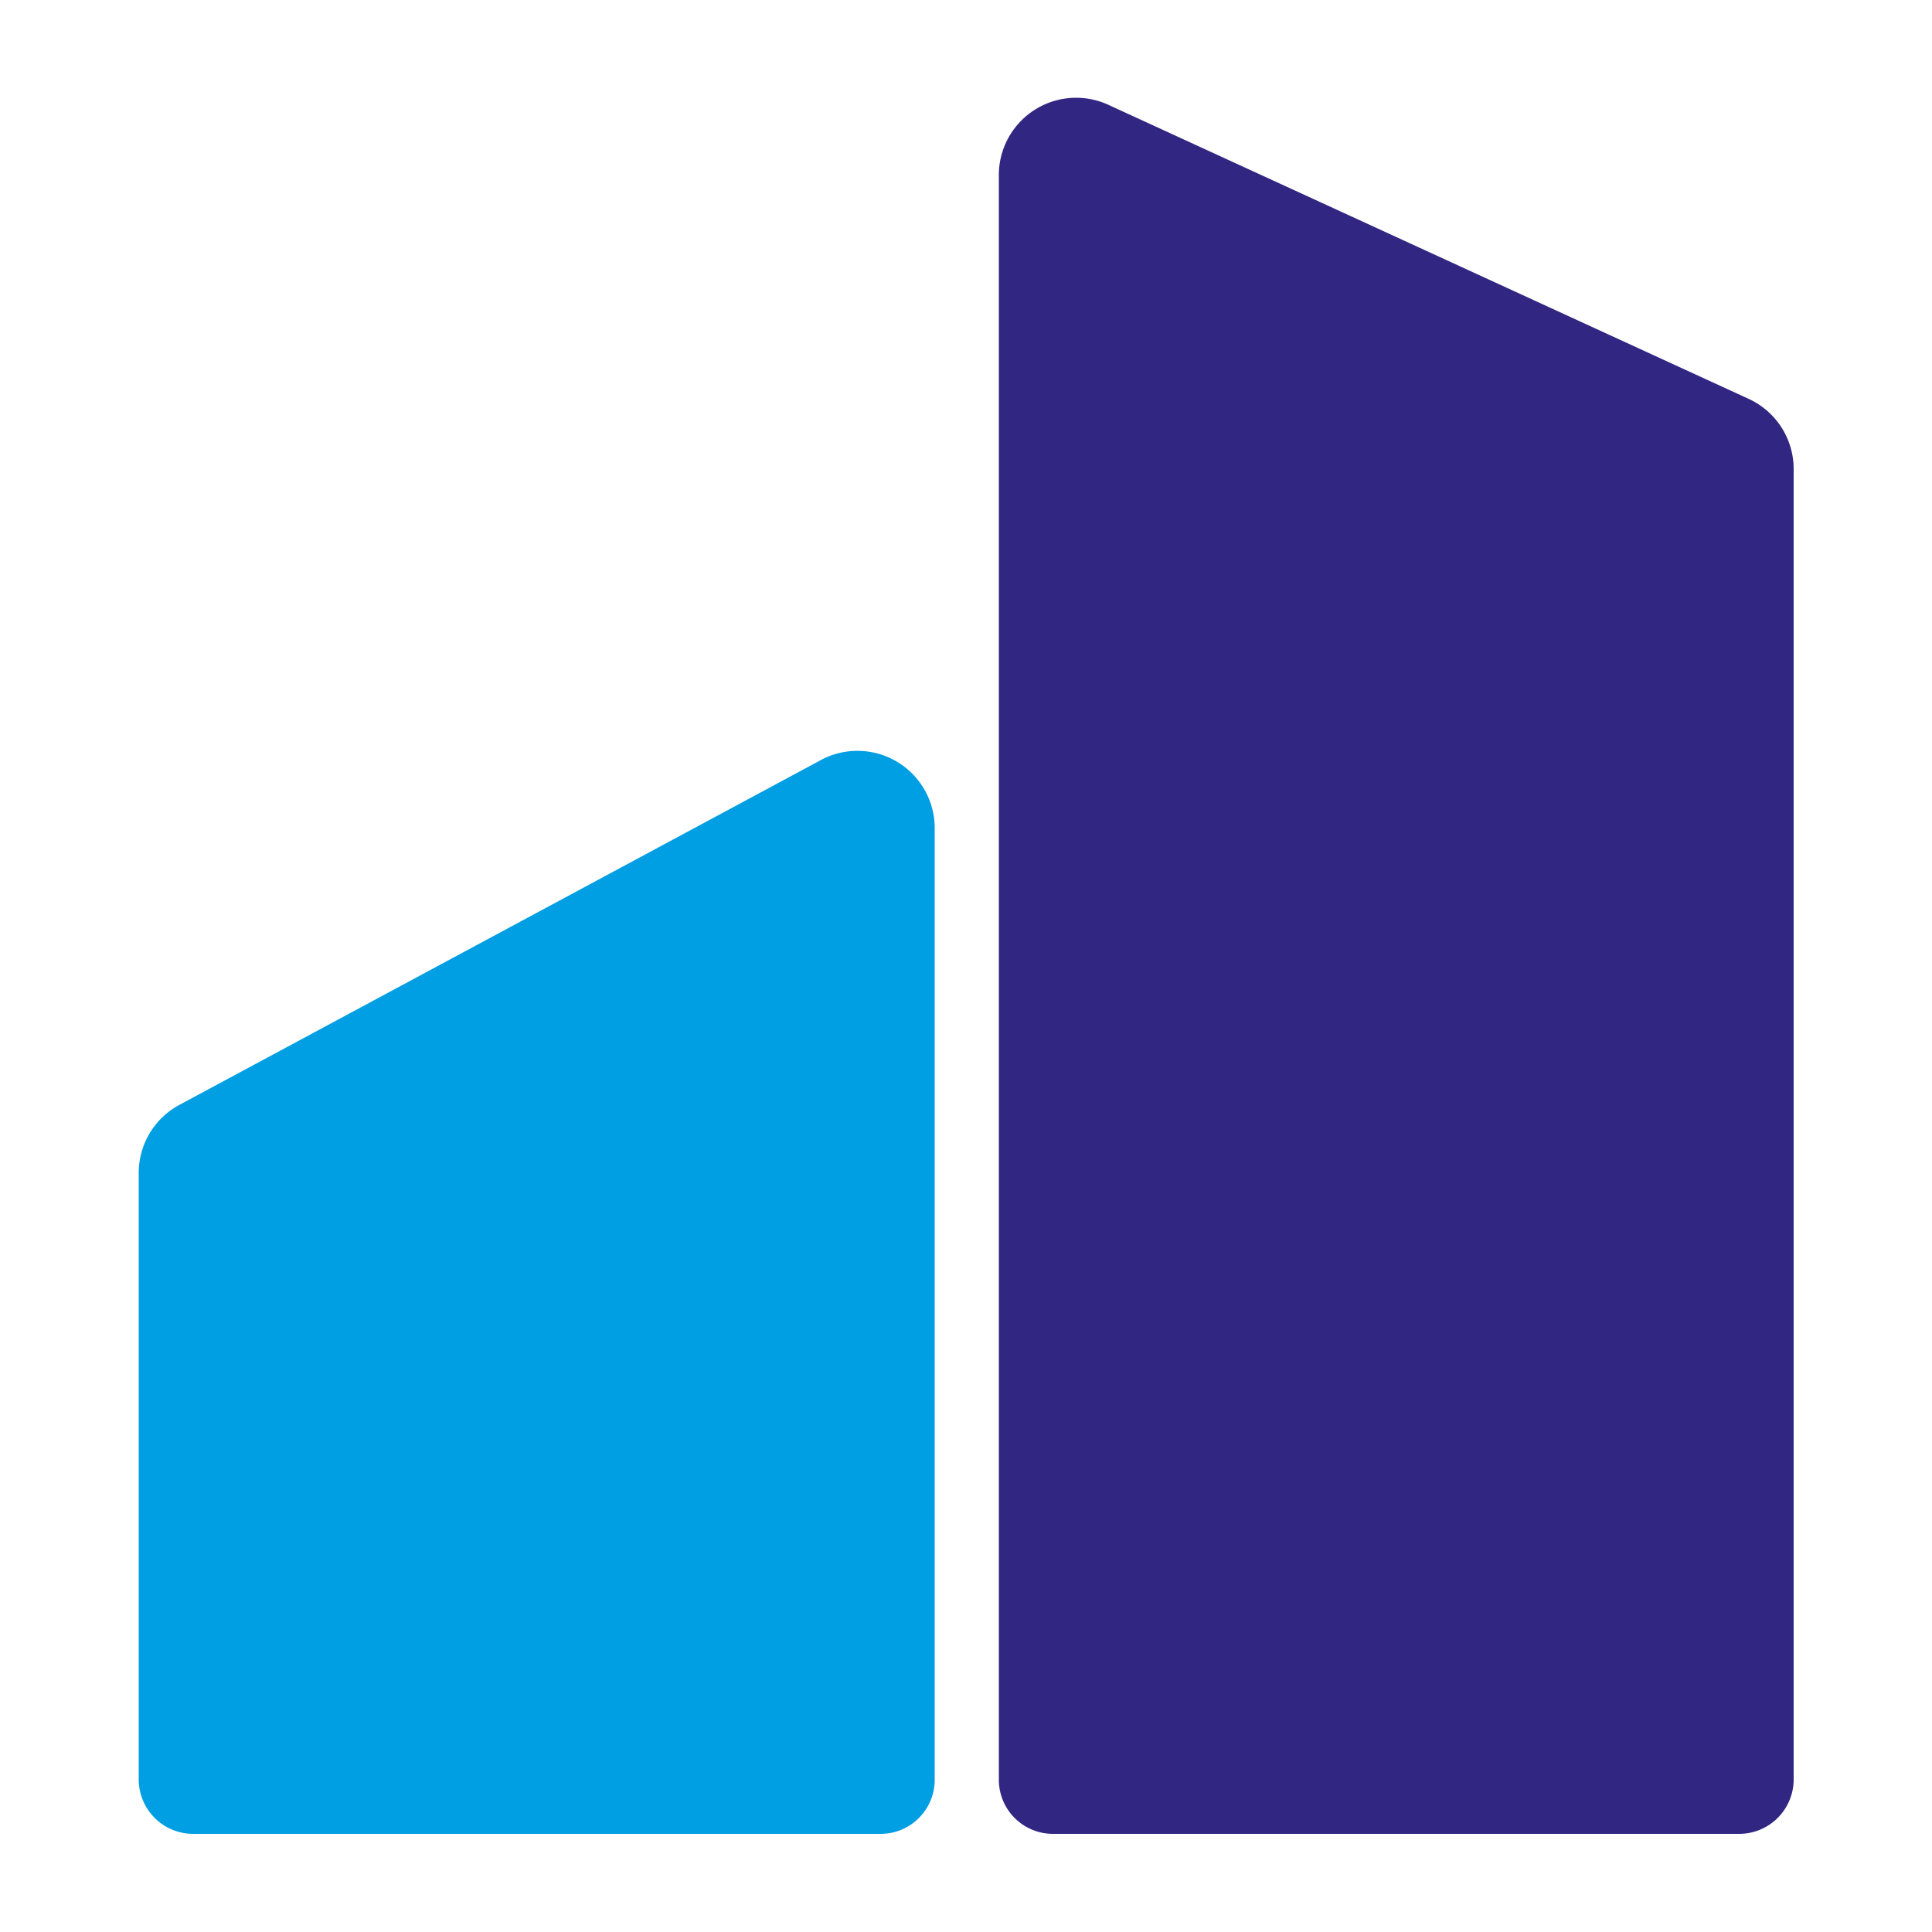
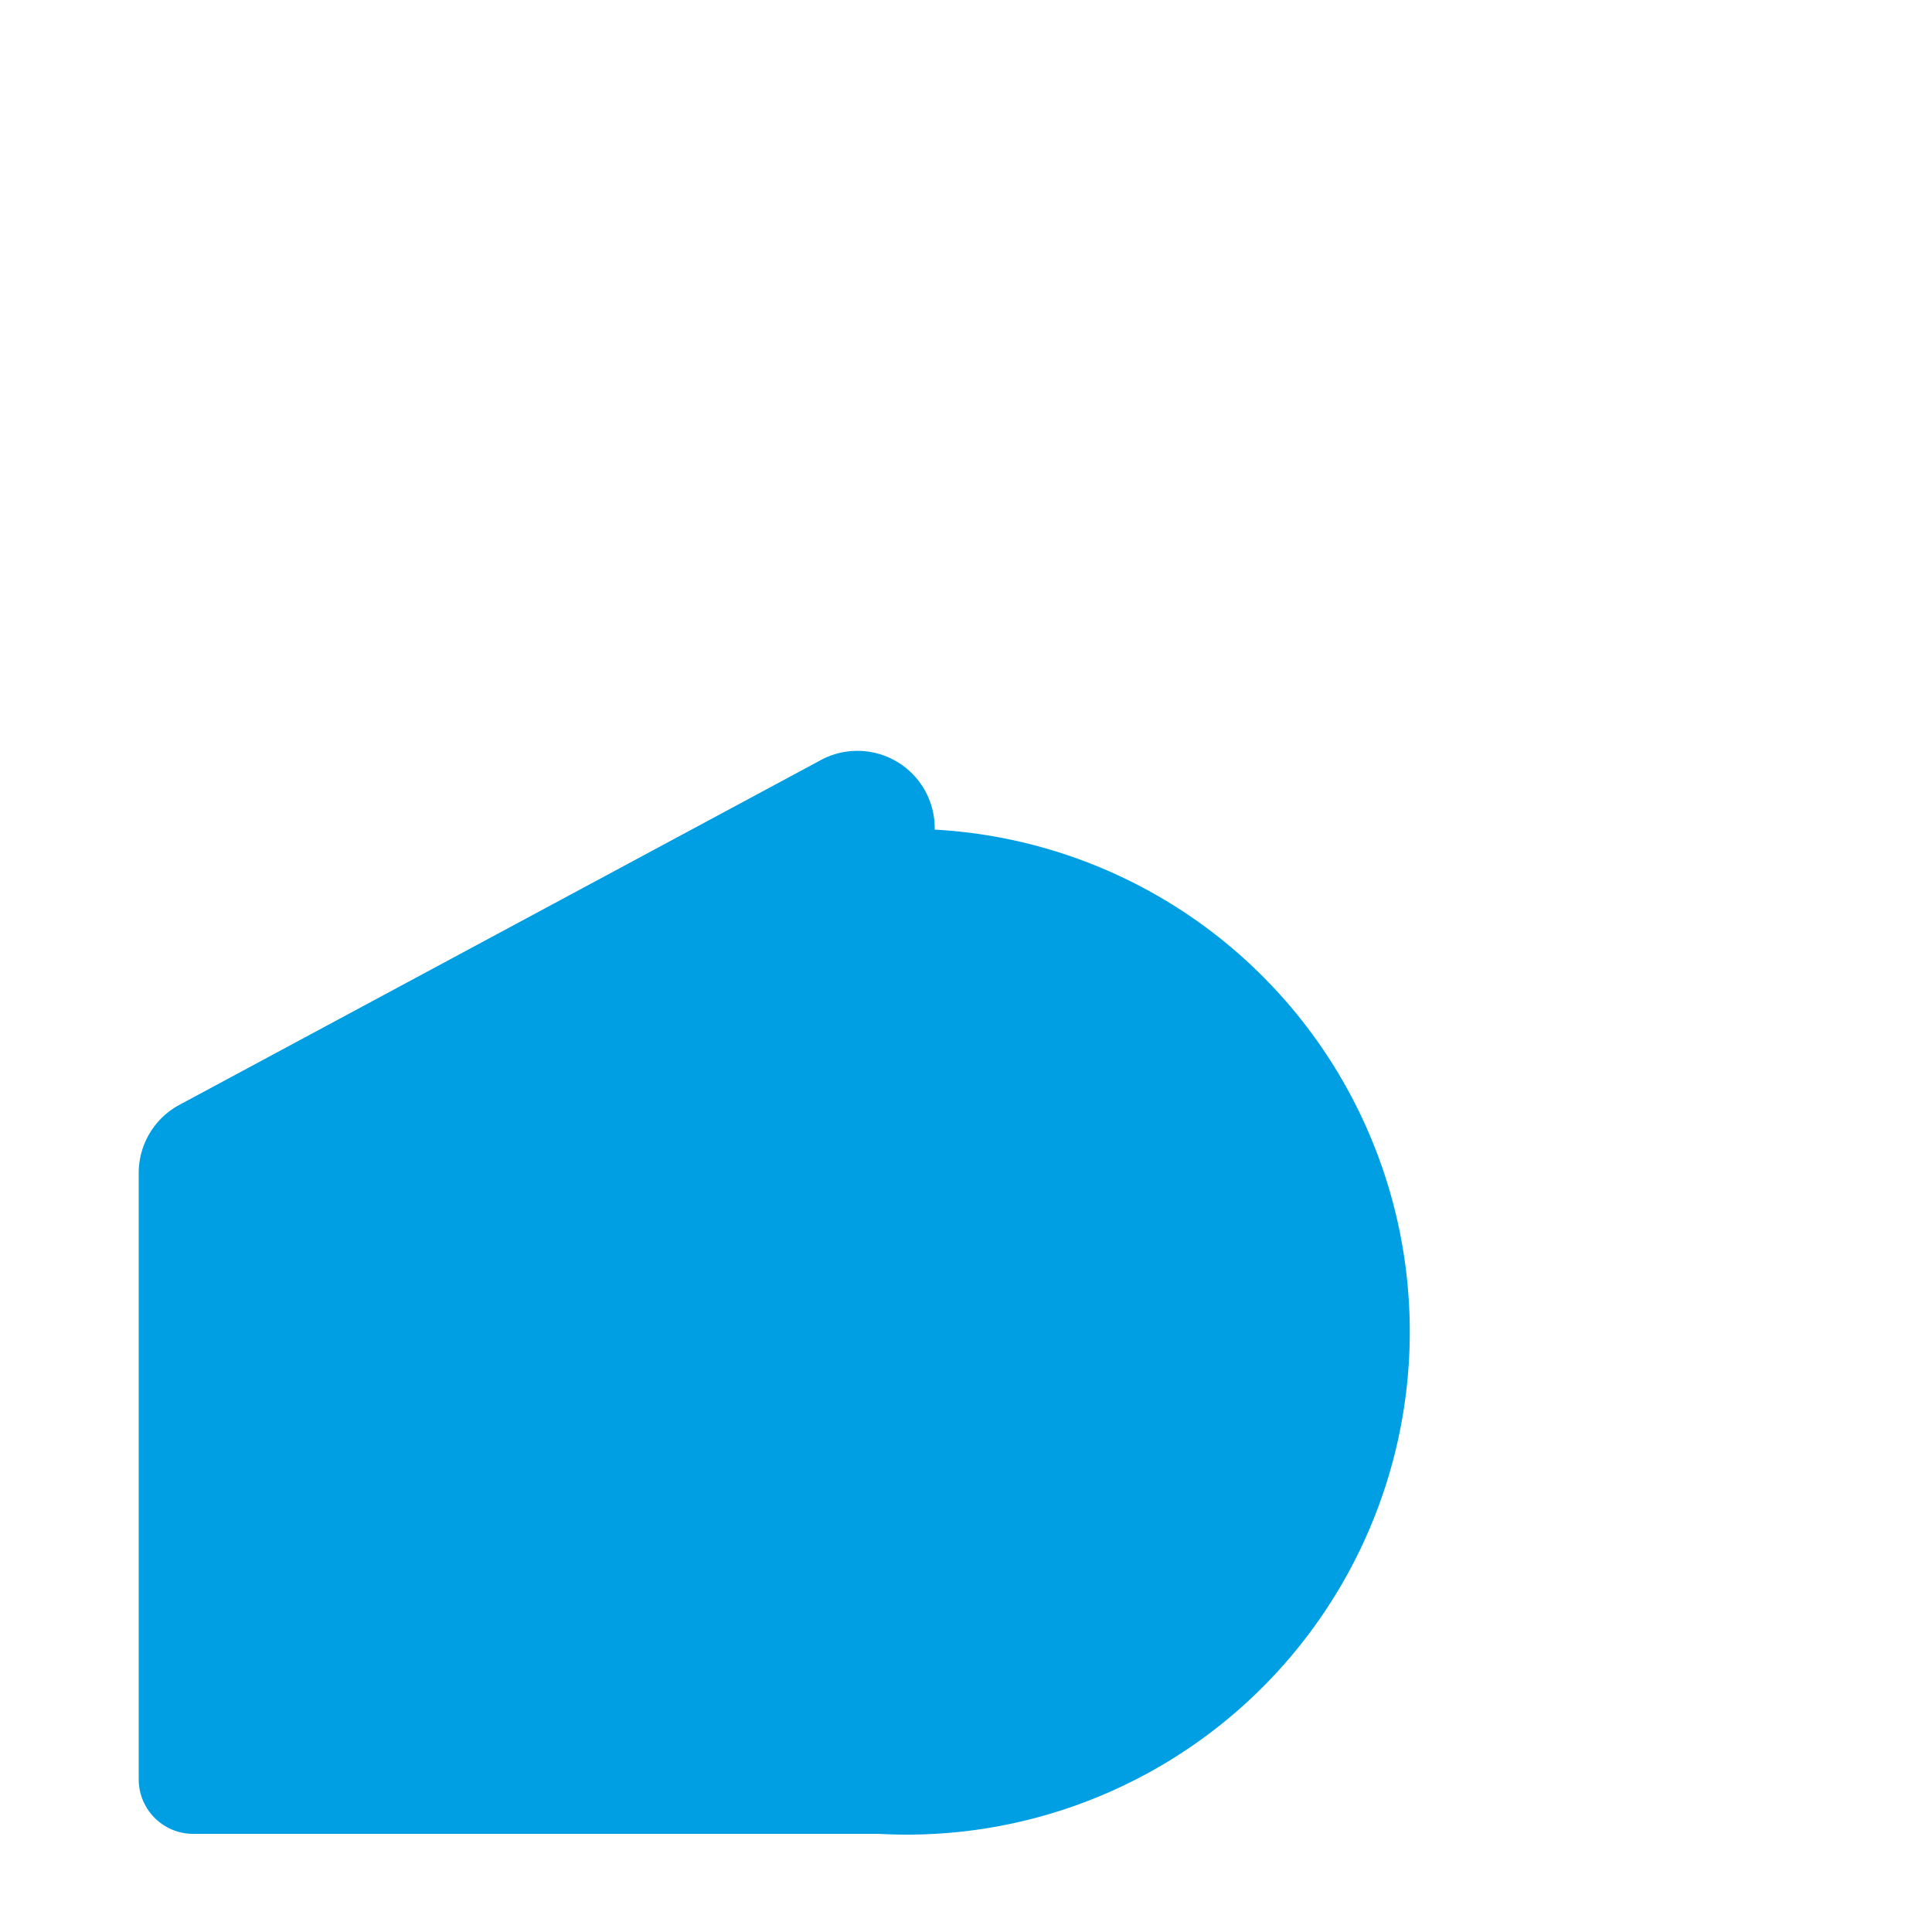
<svg xmlns="http://www.w3.org/2000/svg" id="Calque_1" data-name="Calque 1" viewBox="0 0 50 50">
  <defs>
    <style>.cls-1{fill:#009ee2;}.cls-2{fill:#312782;}.cls-3{fill:none;}</style>
  </defs>
-   <path class="cls-1" d="M22.75,47.46H5a1.41,1.41,0,0,1-1.41-1.4V30.36a2,2,0,0,1,1.06-1.77L21.19,19.7a2,2,0,0,1,3,1.77V46.06A1.4,1.4,0,0,1,22.75,47.46Z" />
-   <path class="cls-2" d="M45,47.46H27.25a1.4,1.4,0,0,1-1.4-1.4V4.55A2,2,0,0,1,28.7,2.72l16.55,7.6a2,2,0,0,1,1.17,1.82V46.06A1.41,1.41,0,0,1,45,47.46Z" />
+   <path class="cls-1" d="M22.75,47.46H5a1.41,1.41,0,0,1-1.41-1.4V30.36a2,2,0,0,1,1.06-1.77L21.19,19.7a2,2,0,0,1,3,1.77A1.4,1.4,0,0,1,22.75,47.46Z" />
  <rect class="cls-3" x="2.5" y="2.5" width="45" height="45" />
</svg>